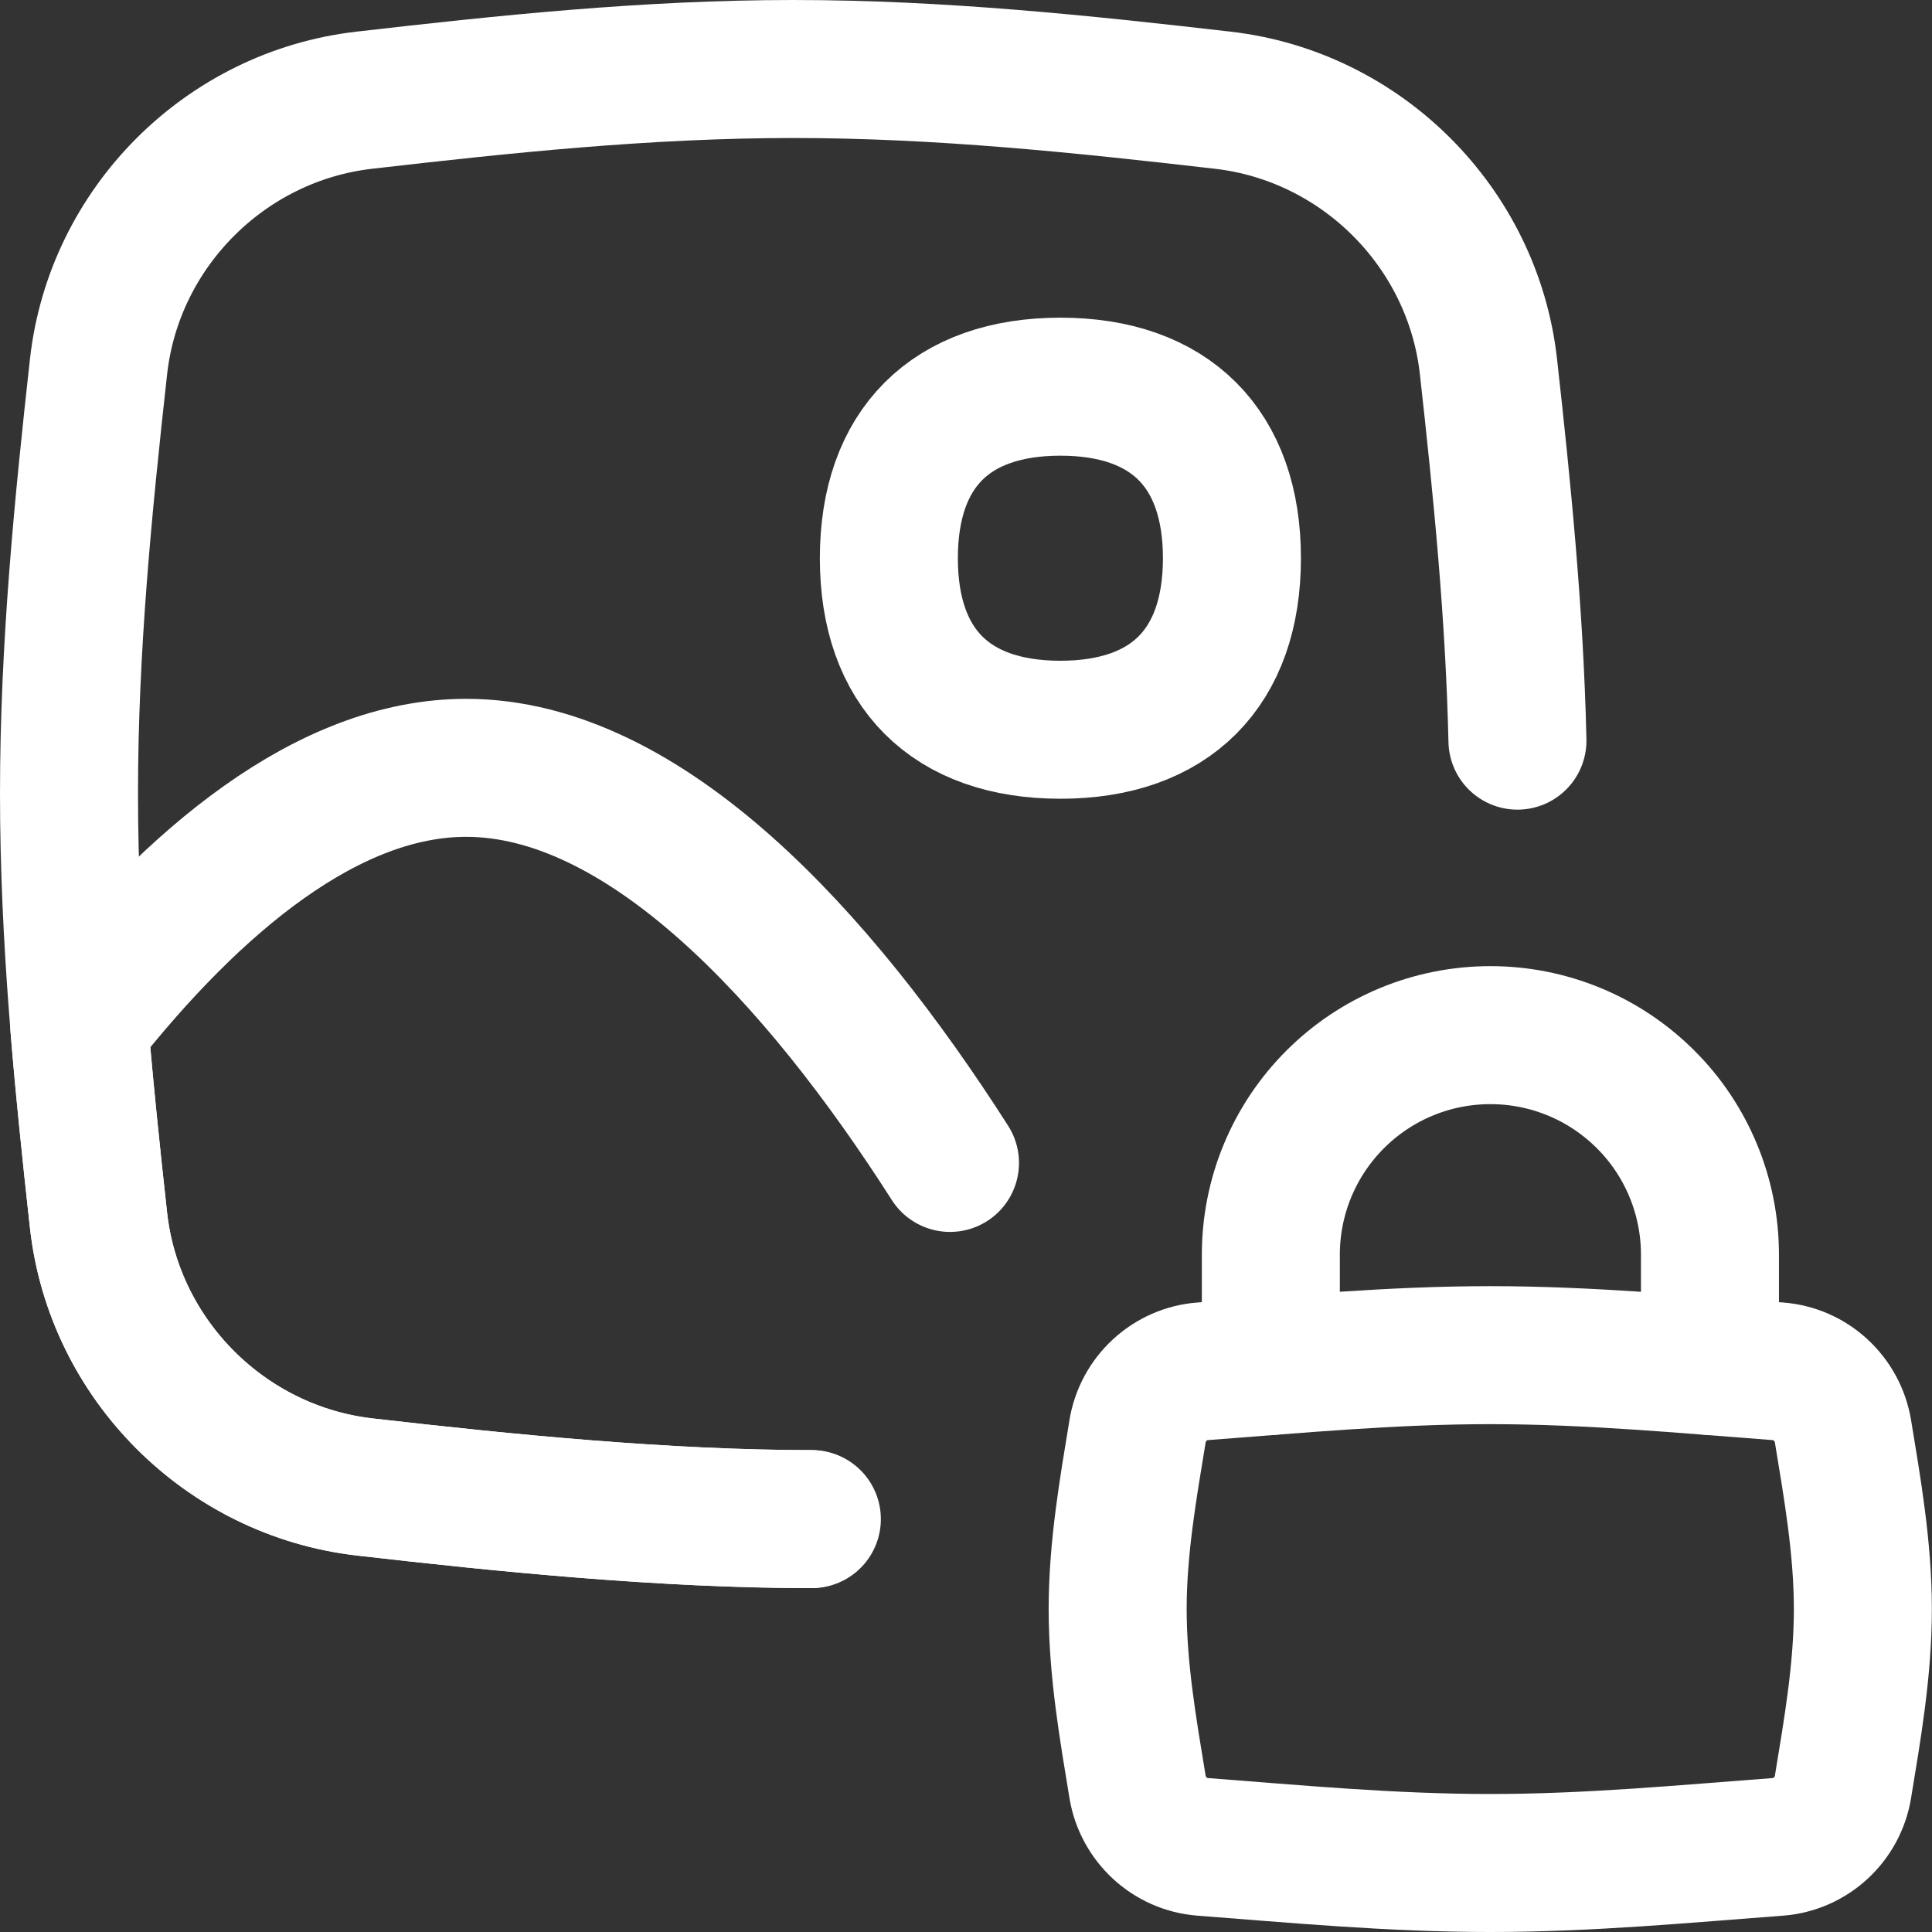
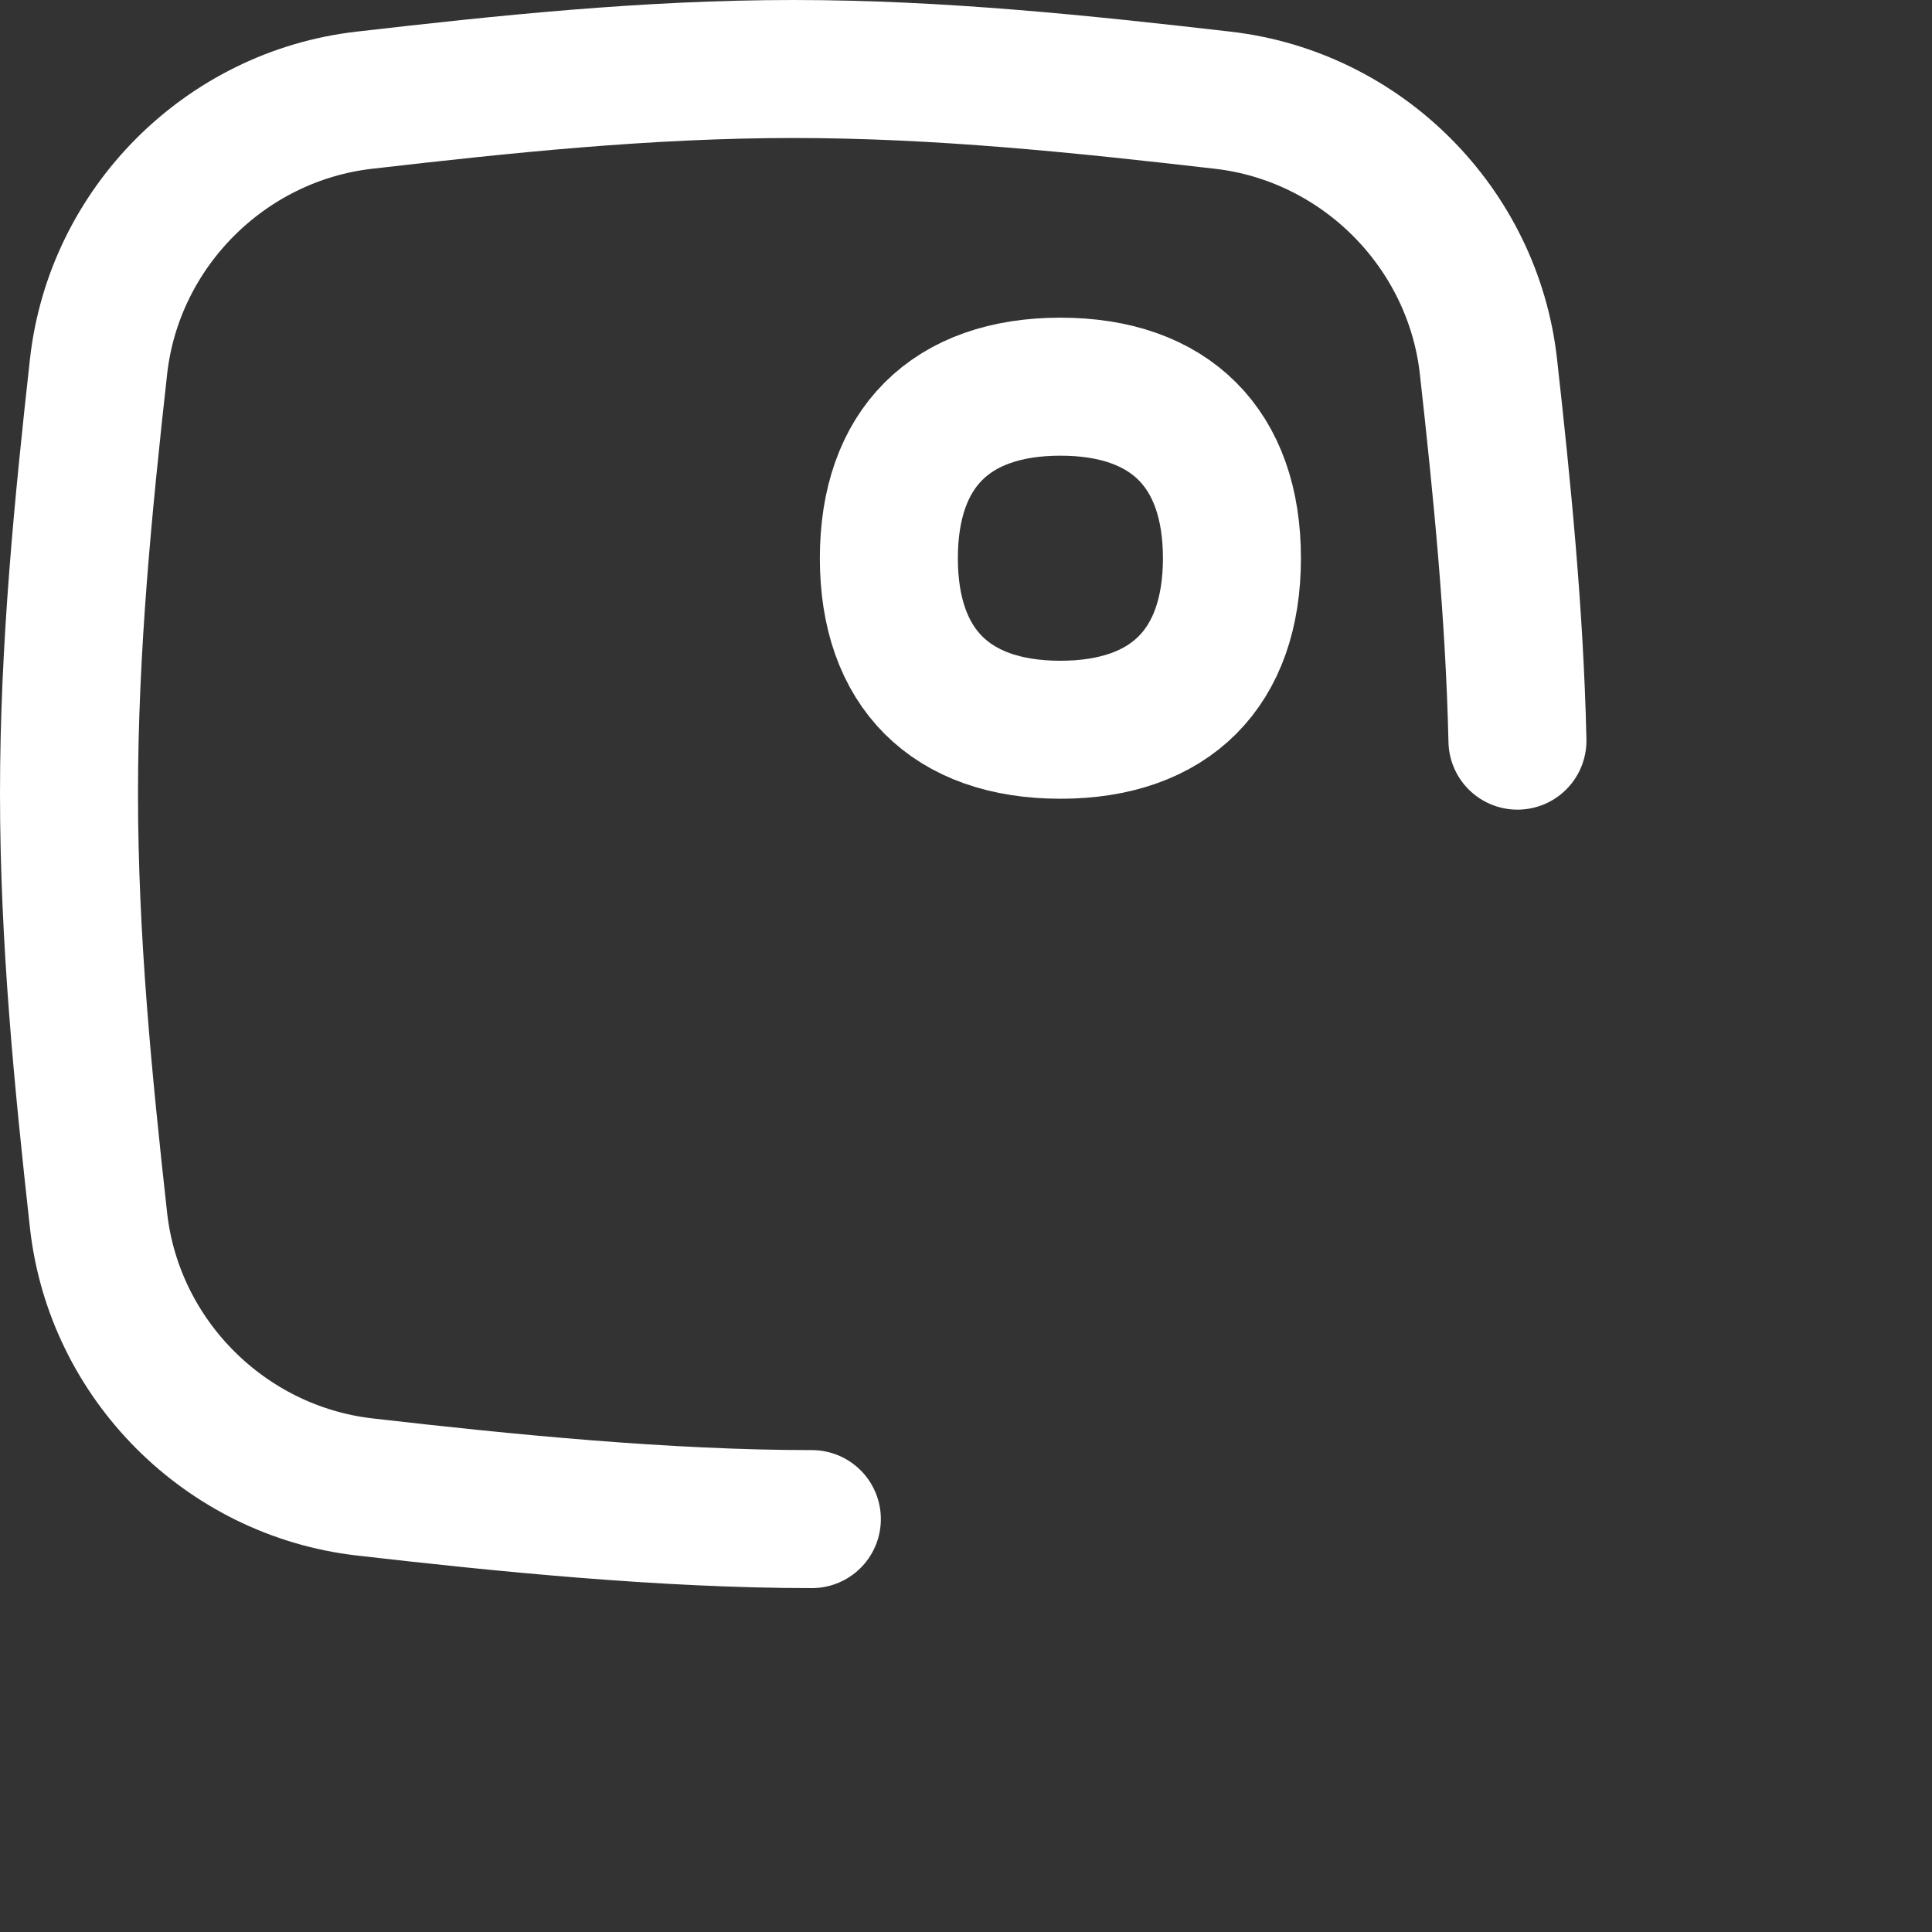
<svg xmlns="http://www.w3.org/2000/svg" fill="none" viewBox="0 0 14 14" id="Landscape-Lock--Streamline-Flex" height="14" width="14">
  <rect x="0" y="0" width="14" height="14" fill="#333333" stroke="none" />
  <desc>Landscape Lock Streamline Icon: https://streamlinehq.com</desc>
  <g id="landscape-lock--photos-photo-picture-photography-pictures-lock-private-image">
    <path id="Vector" stroke="#ffffff" stroke-linecap="round" stroke-linejoin="round" d="M7.684 5.288c0.796 0 1.243 -0.448 1.243 -1.243 0 -0.796 -0.448 -1.243 -1.243 -1.243 -0.796 0 -1.243 0.448 -1.243 1.243 0 0.796 0.448 1.243 1.243 1.243Z" stroke-width="1" />
-     <path id="Vector_2" stroke="#ffffff" stroke-linecap="round" stroke-linejoin="round" d="M12.391 9.898v-0.806c0 -0.209 -0.041 -0.416 -0.121 -0.609 -0.08 -0.193 -0.197 -0.369 -0.345 -0.516 -0.148 -0.148 -0.323 -0.265 -0.516 -0.345 -0.193 -0.08 -0.4 -0.121 -0.609 -0.121 -0.209 0 -0.416 0.041 -0.609 0.121 -0.193 0.08 -0.368 0.197 -0.516 0.345 -0.148 0.148 -0.265 0.323 -0.345 0.516 -0.08 0.193 -0.121 0.4 -0.121 0.609v0.806" stroke-width="1" />
-     <path id="Intersect" stroke="#ffffff" stroke-linecap="round" stroke-linejoin="round" d="M8.243 12.948c0.039 0.236 0.234 0.417 0.472 0.435 0.668 0.051 1.366 0.117 2.084 0.117 0.719 0 1.417 -0.067 2.084 -0.117 0.238 -0.018 0.434 -0.199 0.472 -0.435 0.068 -0.415 0.144 -0.846 0.144 -1.288s-0.076 -0.874 -0.144 -1.288c-0.039 -0.236 -0.234 -0.417 -0.472 -0.435 -0.668 -0.05 -1.366 -0.117 -2.084 -0.117 -0.719 0 -1.417 0.067 -2.084 0.117 -0.238 0.018 -0.434 0.199 -0.472 0.435 -0.068 0.415 -0.144 0.846 -0.144 1.288s0.076 0.874 0.144 1.288Z" stroke-width="1" />
    <path id="Subtract" stroke="#ffffff" stroke-linecap="round" stroke-linejoin="round" d="M5.883 11.008c-1.062 0 -2.234 -0.117 -3.241 -0.233C1.633 10.659 0.826 9.851 0.714 8.843 0.603 7.841 0.5 6.807 0.5 5.75c0 -1.057 0.103 -2.091 0.214 -3.093C0.826 1.649 1.633 0.841 2.641 0.726 3.649 0.61 4.688 0.5 5.75 0.5s2.101 0.11 3.109 0.226C9.867 0.841 10.674 1.649 10.786 2.657c0.098 0.881 0.189 1.786 0.21 2.71" stroke-width="1" />
-     <path id="Subtract_2" stroke="#ffffff" stroke-linecap="round" stroke-linejoin="round" d="M5.875 11.008c-1.062 0 -2.226 -0.117 -3.233 -0.233C1.634 10.659 0.826 9.851 0.714 8.843c-0.051 -0.464 -0.101 -0.935 -0.14 -1.411C1.406 6.375 2.381 5.564 3.378 5.564c1.294 0 2.551 1.367 3.506 2.863" stroke-width="1" />
  </g>
</svg>